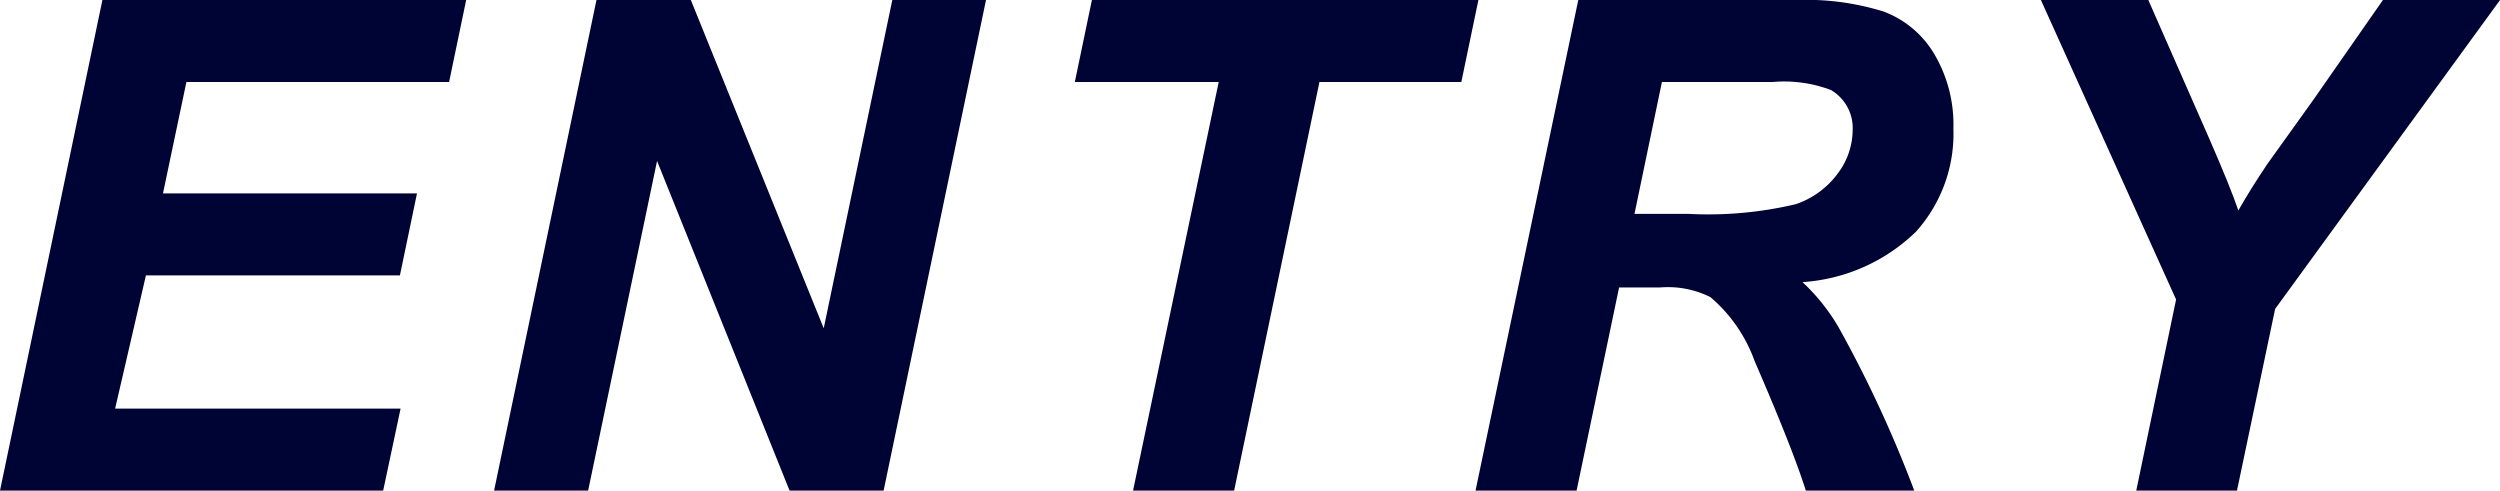
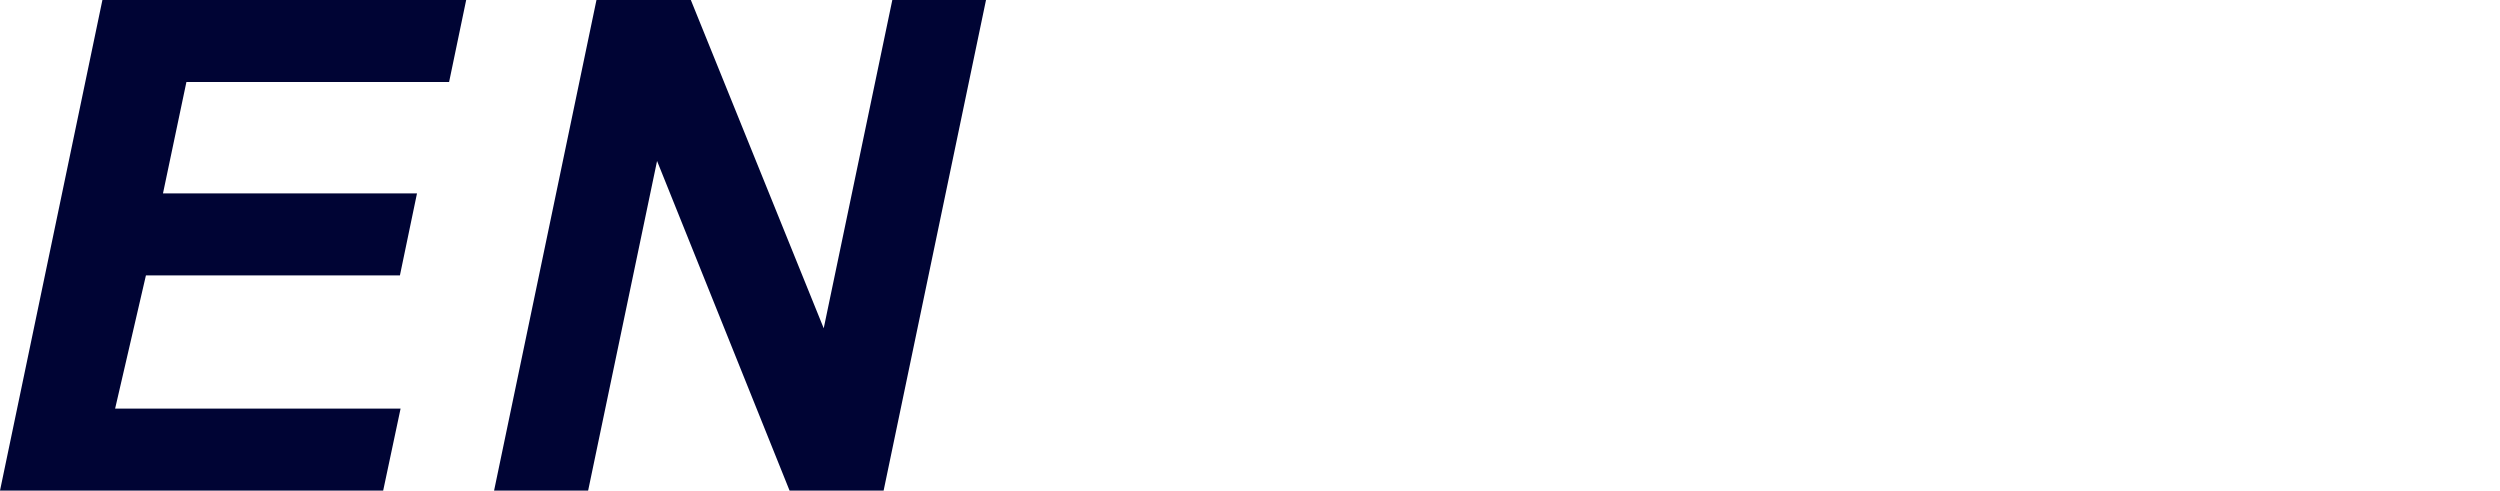
<svg xmlns="http://www.w3.org/2000/svg" viewBox="0 0 127.671 25.054">
  <g style="isolation:isolate">
    <g style="isolation:isolate">
      <path d="M1.435,30.019,6.665,4.965H25.242L24.37,9.151H10.955L9.758,14.843H22.73L21.858,19.03H8.887L7.314,25.831H21.892l-.889,4.188Z" transform="translate(-1.435 -4.965)" fill="#000434" />
      <path d="M46.56,30.019H41.757L34.99,13.185l-3.52,16.834H26.667L31.896,4.965h4.819L43.501,21.73,47.004,4.965h4.785Z" transform="translate(-1.435 -4.965)" fill="#000434" />
-       <path d="M64.46,30.019H59.298l4.375-20.867H56.325l.872-4.187H76.935l-.872,4.187H68.817Z" transform="translate(-1.435 -4.965)" fill="#000434" />
-       <path d="M81.949,30.019H76.788L82.035,4.965H93.16a13.374,13.374,0,0,1,4.469.59A5.077,5.077,0,0,1,100.21,7.716a7.058,7.058,0,0,1,.982,3.812A7.478,7.478,0,0,1,99.278,16.8a9.178,9.178,0,0,1-5.793,2.572,10.085,10.085,0,0,1,1.863,2.341,62.354,62.354,0,0,1,3.845,8.306H93.656Q92.989,27.9,91.041,23.405a7.7,7.7,0,0,0-2.256-3.265,4.836,4.836,0,0,0-2.563-.495H84.12Zm2.957-14.133H87.64a19.391,19.391,0,0,0,5.511-.496,4.418,4.418,0,0,0,2.128-1.555,3.729,3.729,0,0,0,.769-2.223,2.252,2.252,0,0,0-1.111-2.051,6.761,6.761,0,0,0-2.957-.41H86.307Z" transform="translate(-1.435 -4.965)" fill="#000434" />
-       <path d="M115.674,30.019H110.53l2.034-9.758L105.66,4.965h5.486l3.11,7.075q1.11,2.547,1.487,3.674.632-1.11,1.47-2.357l2.376-3.316,3.538-5.075h5.981L117.623,20.739Z" transform="translate(-1.435 -4.965)" fill="#000434" />
    </g>
  </g>
</svg>